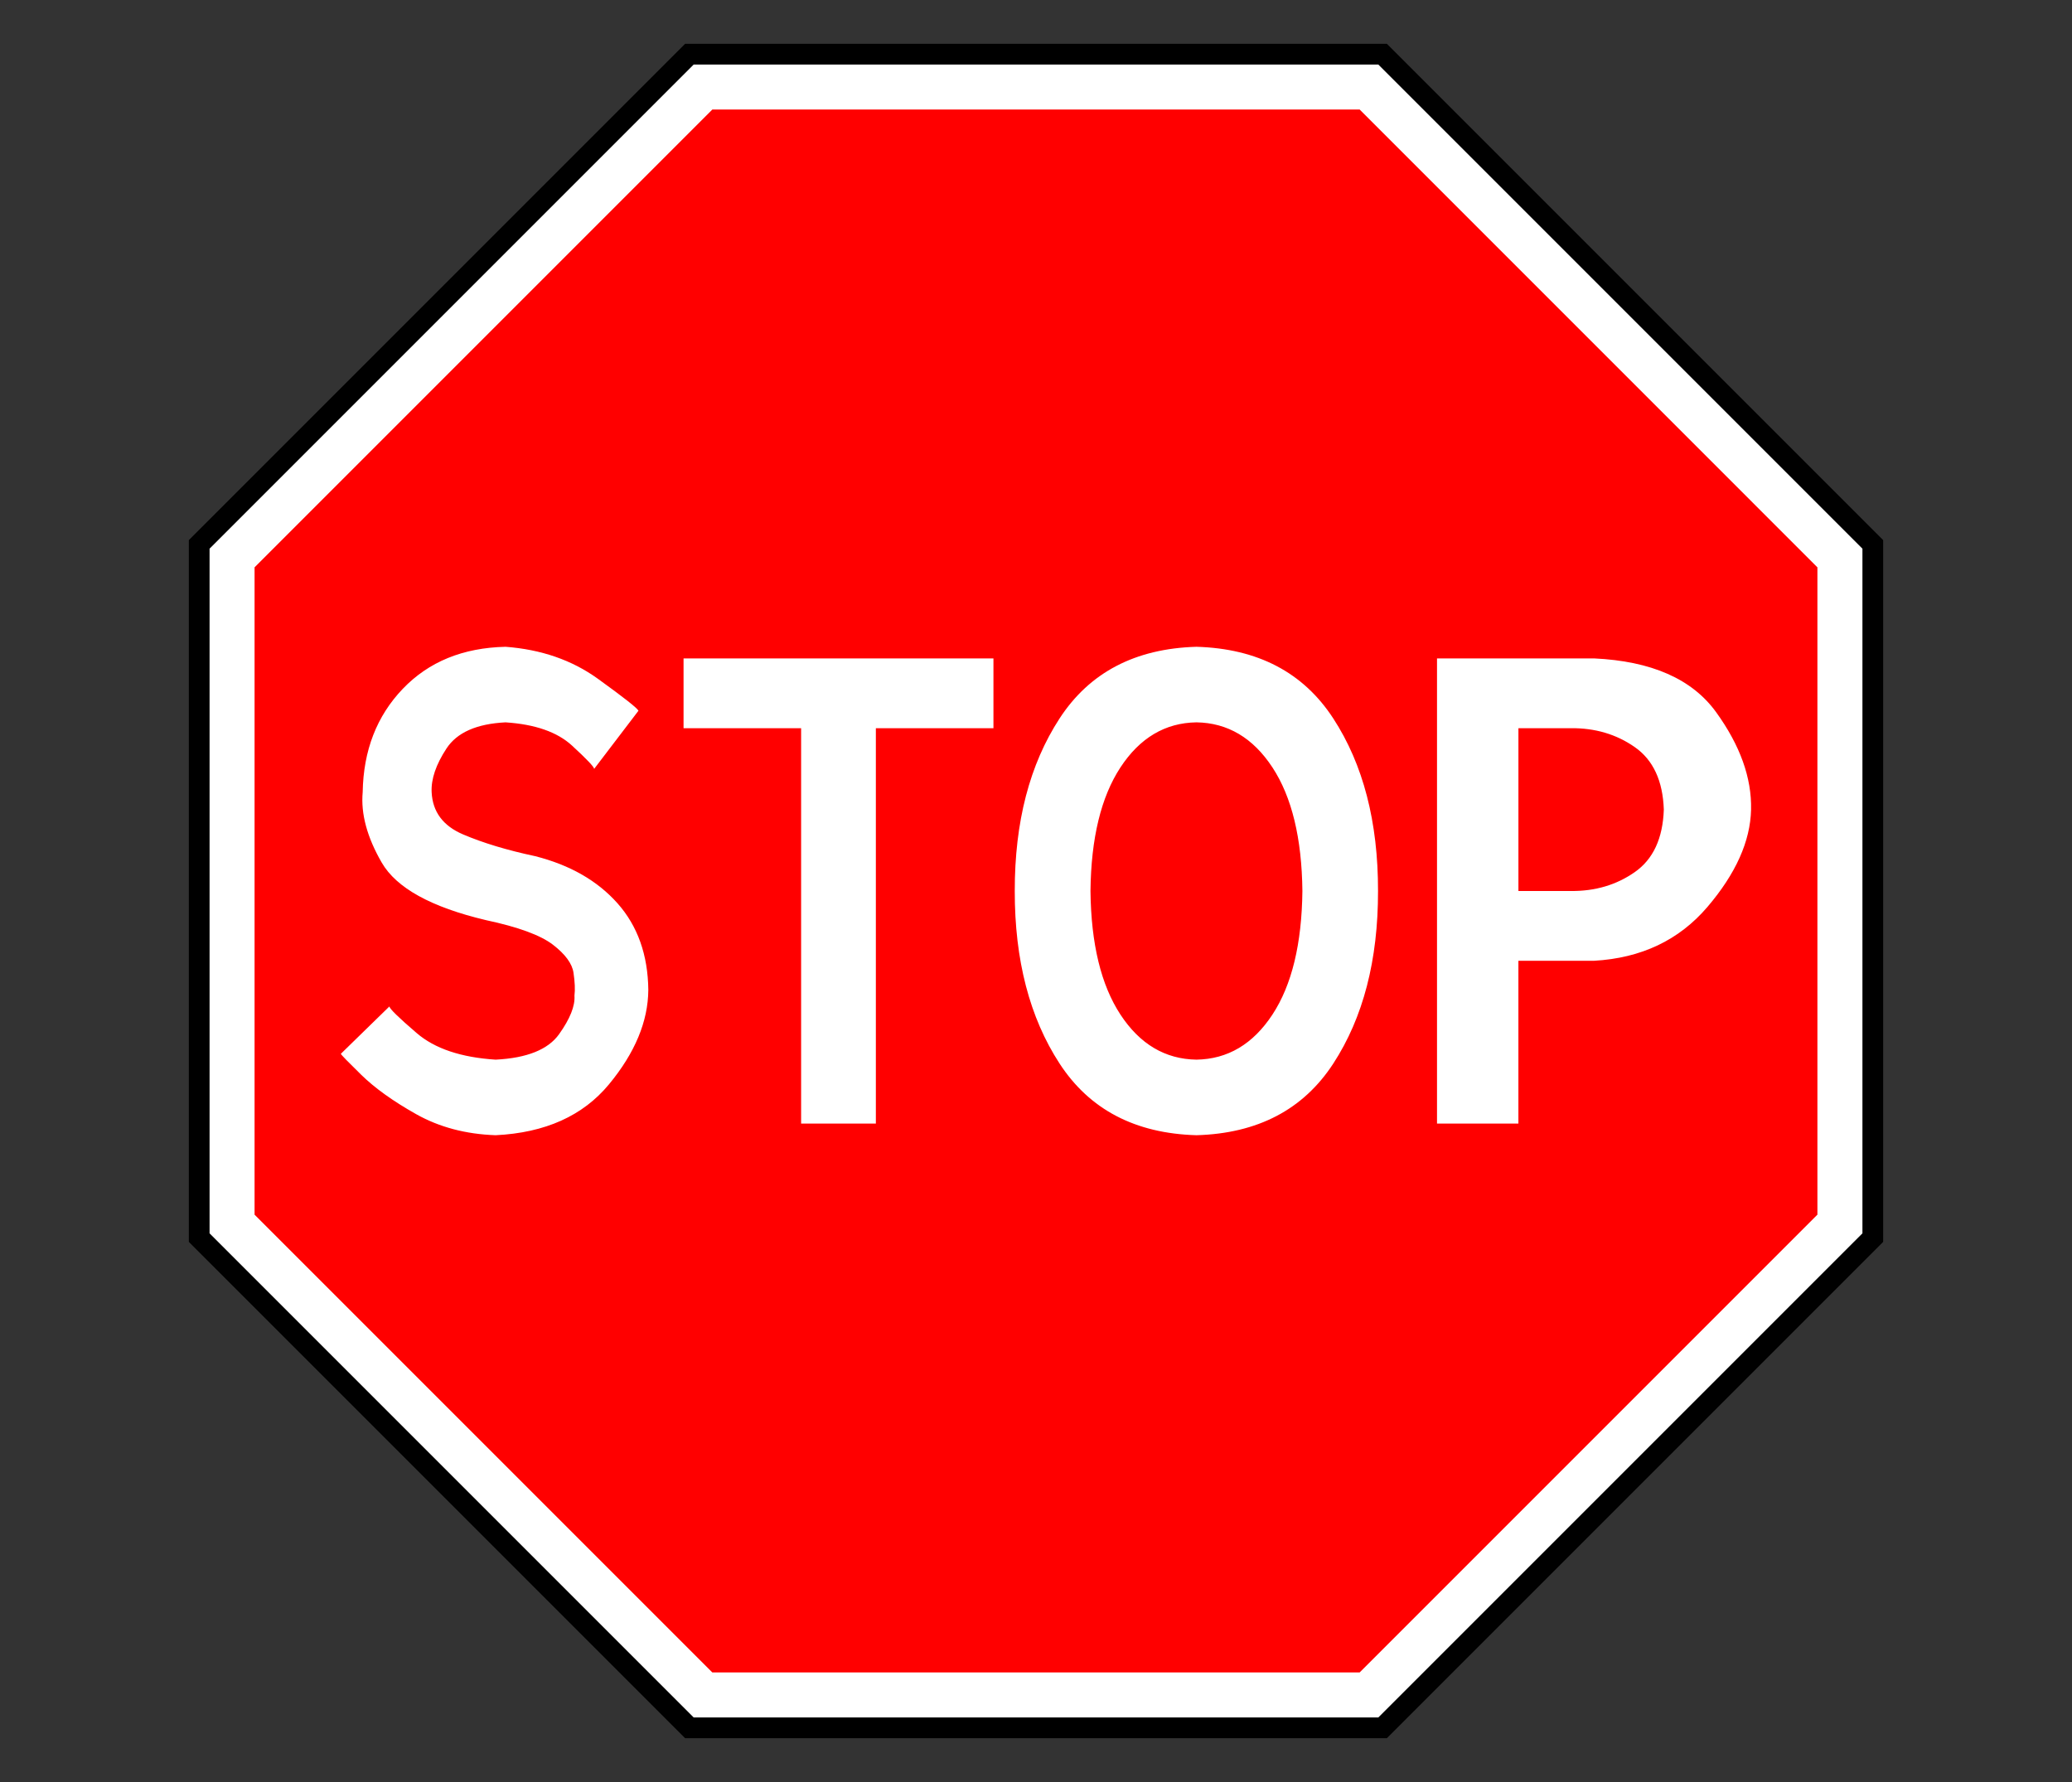
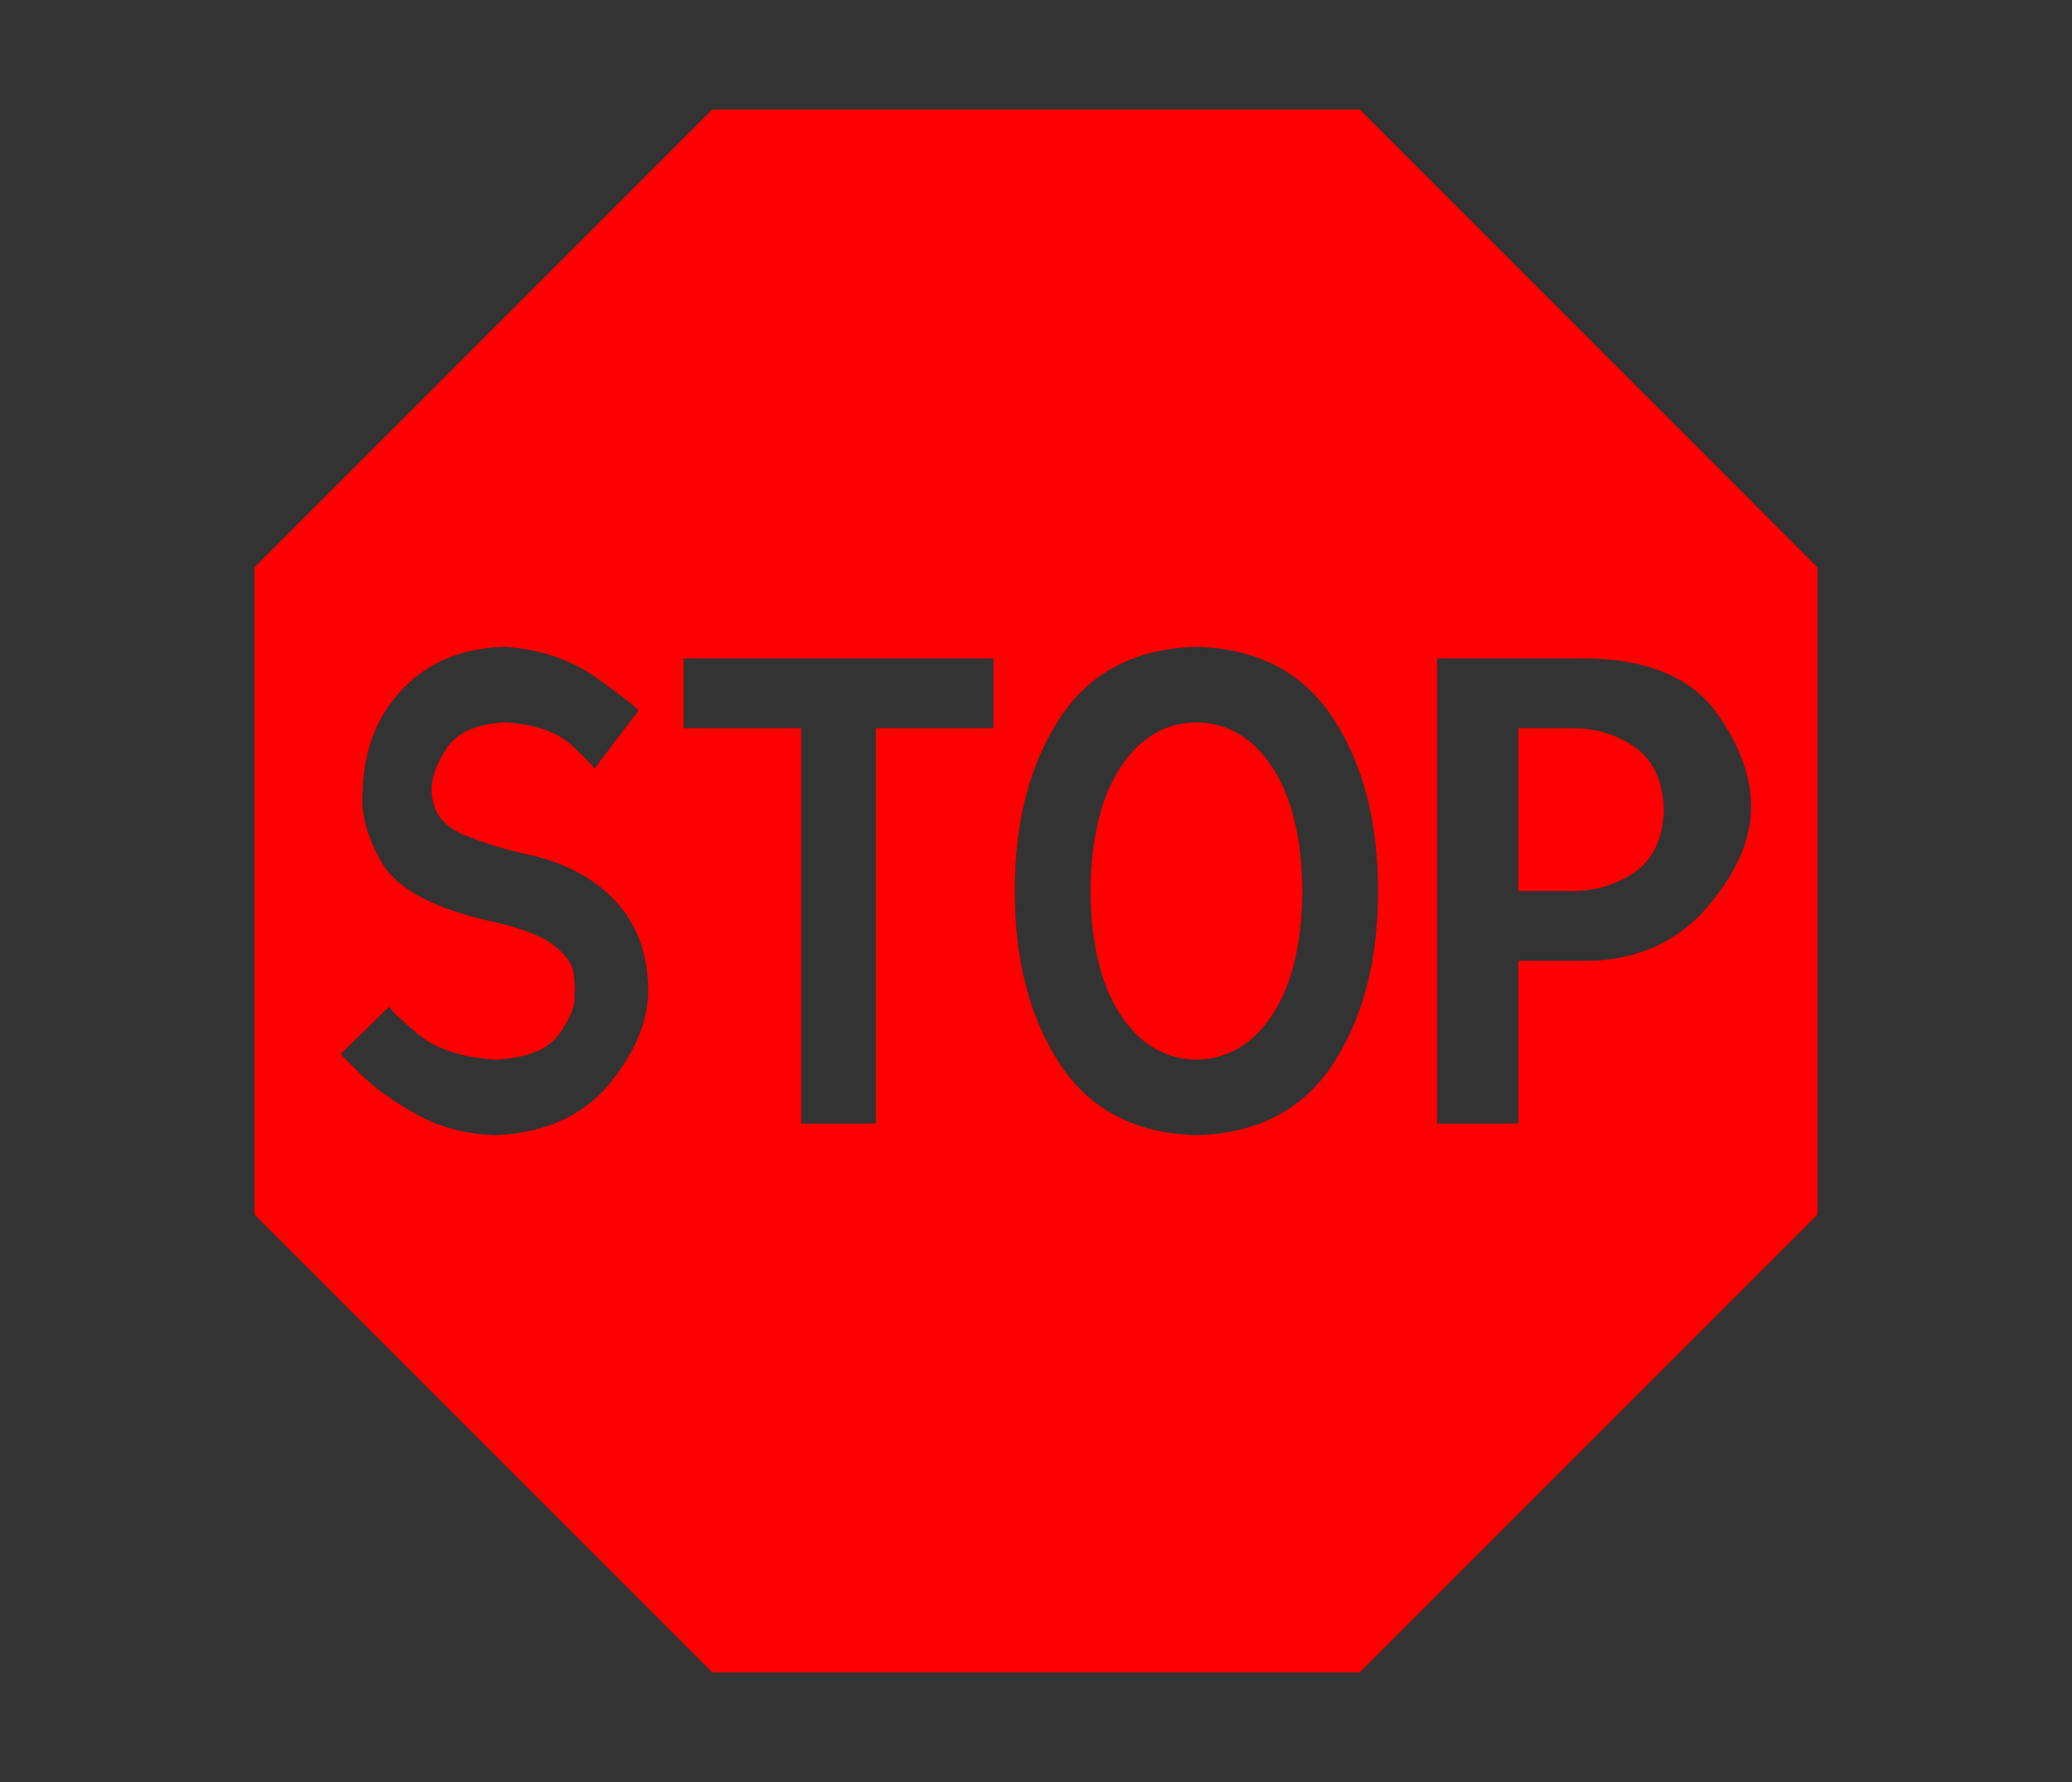
<svg xmlns="http://www.w3.org/2000/svg" width="100" height="86">
  <rect width="100%" height="100%" fill="#333333" stroke="none" />
  <g fill="none" fill-rule="evenodd">
-     <path fill="#FFF" fill-rule="nonzero" d="M33.431 3L10 26.431v33.138L33.431 83h33.138L90 59.569V26.431L66.569 3z" />
-     <path d="M9.614 59.728V26.272L33.272 2.614h33.456l23.658 23.658v33.456L66.728 83.386H33.272L9.614 59.728z" stroke="#000" />
    <path d="M34.379 5.286L12.286 27.379V58.62l22.093 22.093H65.62l22.093-22.093V27.38L65.621 5.286H34.38zm-9.983 25.928c1.724.129 3.21.643 4.458 1.543 1.247.9 1.9 1.414 1.96 1.543l-2.139 2.807c0-.093-.355-.47-1.068-1.125-.713-.655-1.784-1.028-3.21-1.121-1.397.07-2.345.492-2.85 1.264-.506.772-.745 1.472-.715 2.104.045.948.549 1.627 1.514 2.039.966.412 2.127.763 3.479 1.05 1.684.427 3.008 1.185 3.979 2.278.97 1.094 1.465 2.486 1.485 4.175-.01 1.52-.642 3.041-1.9 4.561s-3.08 2.337-5.468 2.454c-1.439-.049-2.72-.388-3.839-1.018-1.12-.63-1.998-1.262-2.643-1.893-.644-.63-.976-.97-.989-1.018l2.343-2.286c.006.107.446.538 1.318 1.286.871.749 2.14 1.175 3.81 1.282 1.51-.076 2.531-.486 3.061-1.228.53-.743.778-1.364.743-1.861.036-.292.02-.658-.046-1.104-.066-.445-.399-.898-.997-1.357-.598-.458-1.676-.853-3.236-1.185-2.639-.626-4.313-1.55-5.021-2.772-.708-1.222-1.016-2.357-.921-3.403.034-2.012.679-3.673 1.932-4.983 1.253-1.31 2.905-1.985 4.96-2.032zm33.347 0c2.956.086 5.157 1.237 6.603 3.457 1.447 2.22 2.166 4.996 2.161 8.329.005 3.333-.714 6.108-2.16 8.329-1.447 2.22-3.648 3.372-6.604 3.457-2.956-.085-5.157-1.237-6.604-3.457-1.446-2.22-2.169-4.996-2.164-8.329-.005-3.333.718-6.108 2.164-8.329 1.447-2.22 3.648-3.371 6.604-3.457zm-24.754.561h14.957v3.368h-5.675v19.082h-3.607V35.143H32.99v-3.368zm36.365 0h7.578c2.771.129 4.735.994 5.893 2.596 1.158 1.602 1.72 3.169 1.686 4.7-.035 1.532-.74 3.098-2.107 4.7-1.369 1.602-3.192 2.468-5.472 2.597h-3.65v7.857h-3.928v-22.45zm-11.611 3.086c-1.509.023-2.732.748-3.668 2.175-.936 1.426-1.418 3.415-1.446 5.964.028 2.55.51 4.538 1.446 5.964.936 1.427 2.16 2.152 3.668 2.175 1.508-.023 2.731-.748 3.668-2.175.936-1.426 1.418-3.415 1.446-5.964-.028-2.55-.51-4.538-1.446-5.964-.937-1.427-2.16-2.152-3.668-2.175zm15.54.282V43h2.528c1.17.012 2.197-.29 3.085-.91.89-.62 1.357-1.627 1.404-3.019-.047-1.391-.515-2.398-1.404-3.017-.888-.62-1.916-.923-3.085-.911h-2.529z" fill="red" fill-rule="nonzero" />
  </g>
</svg>